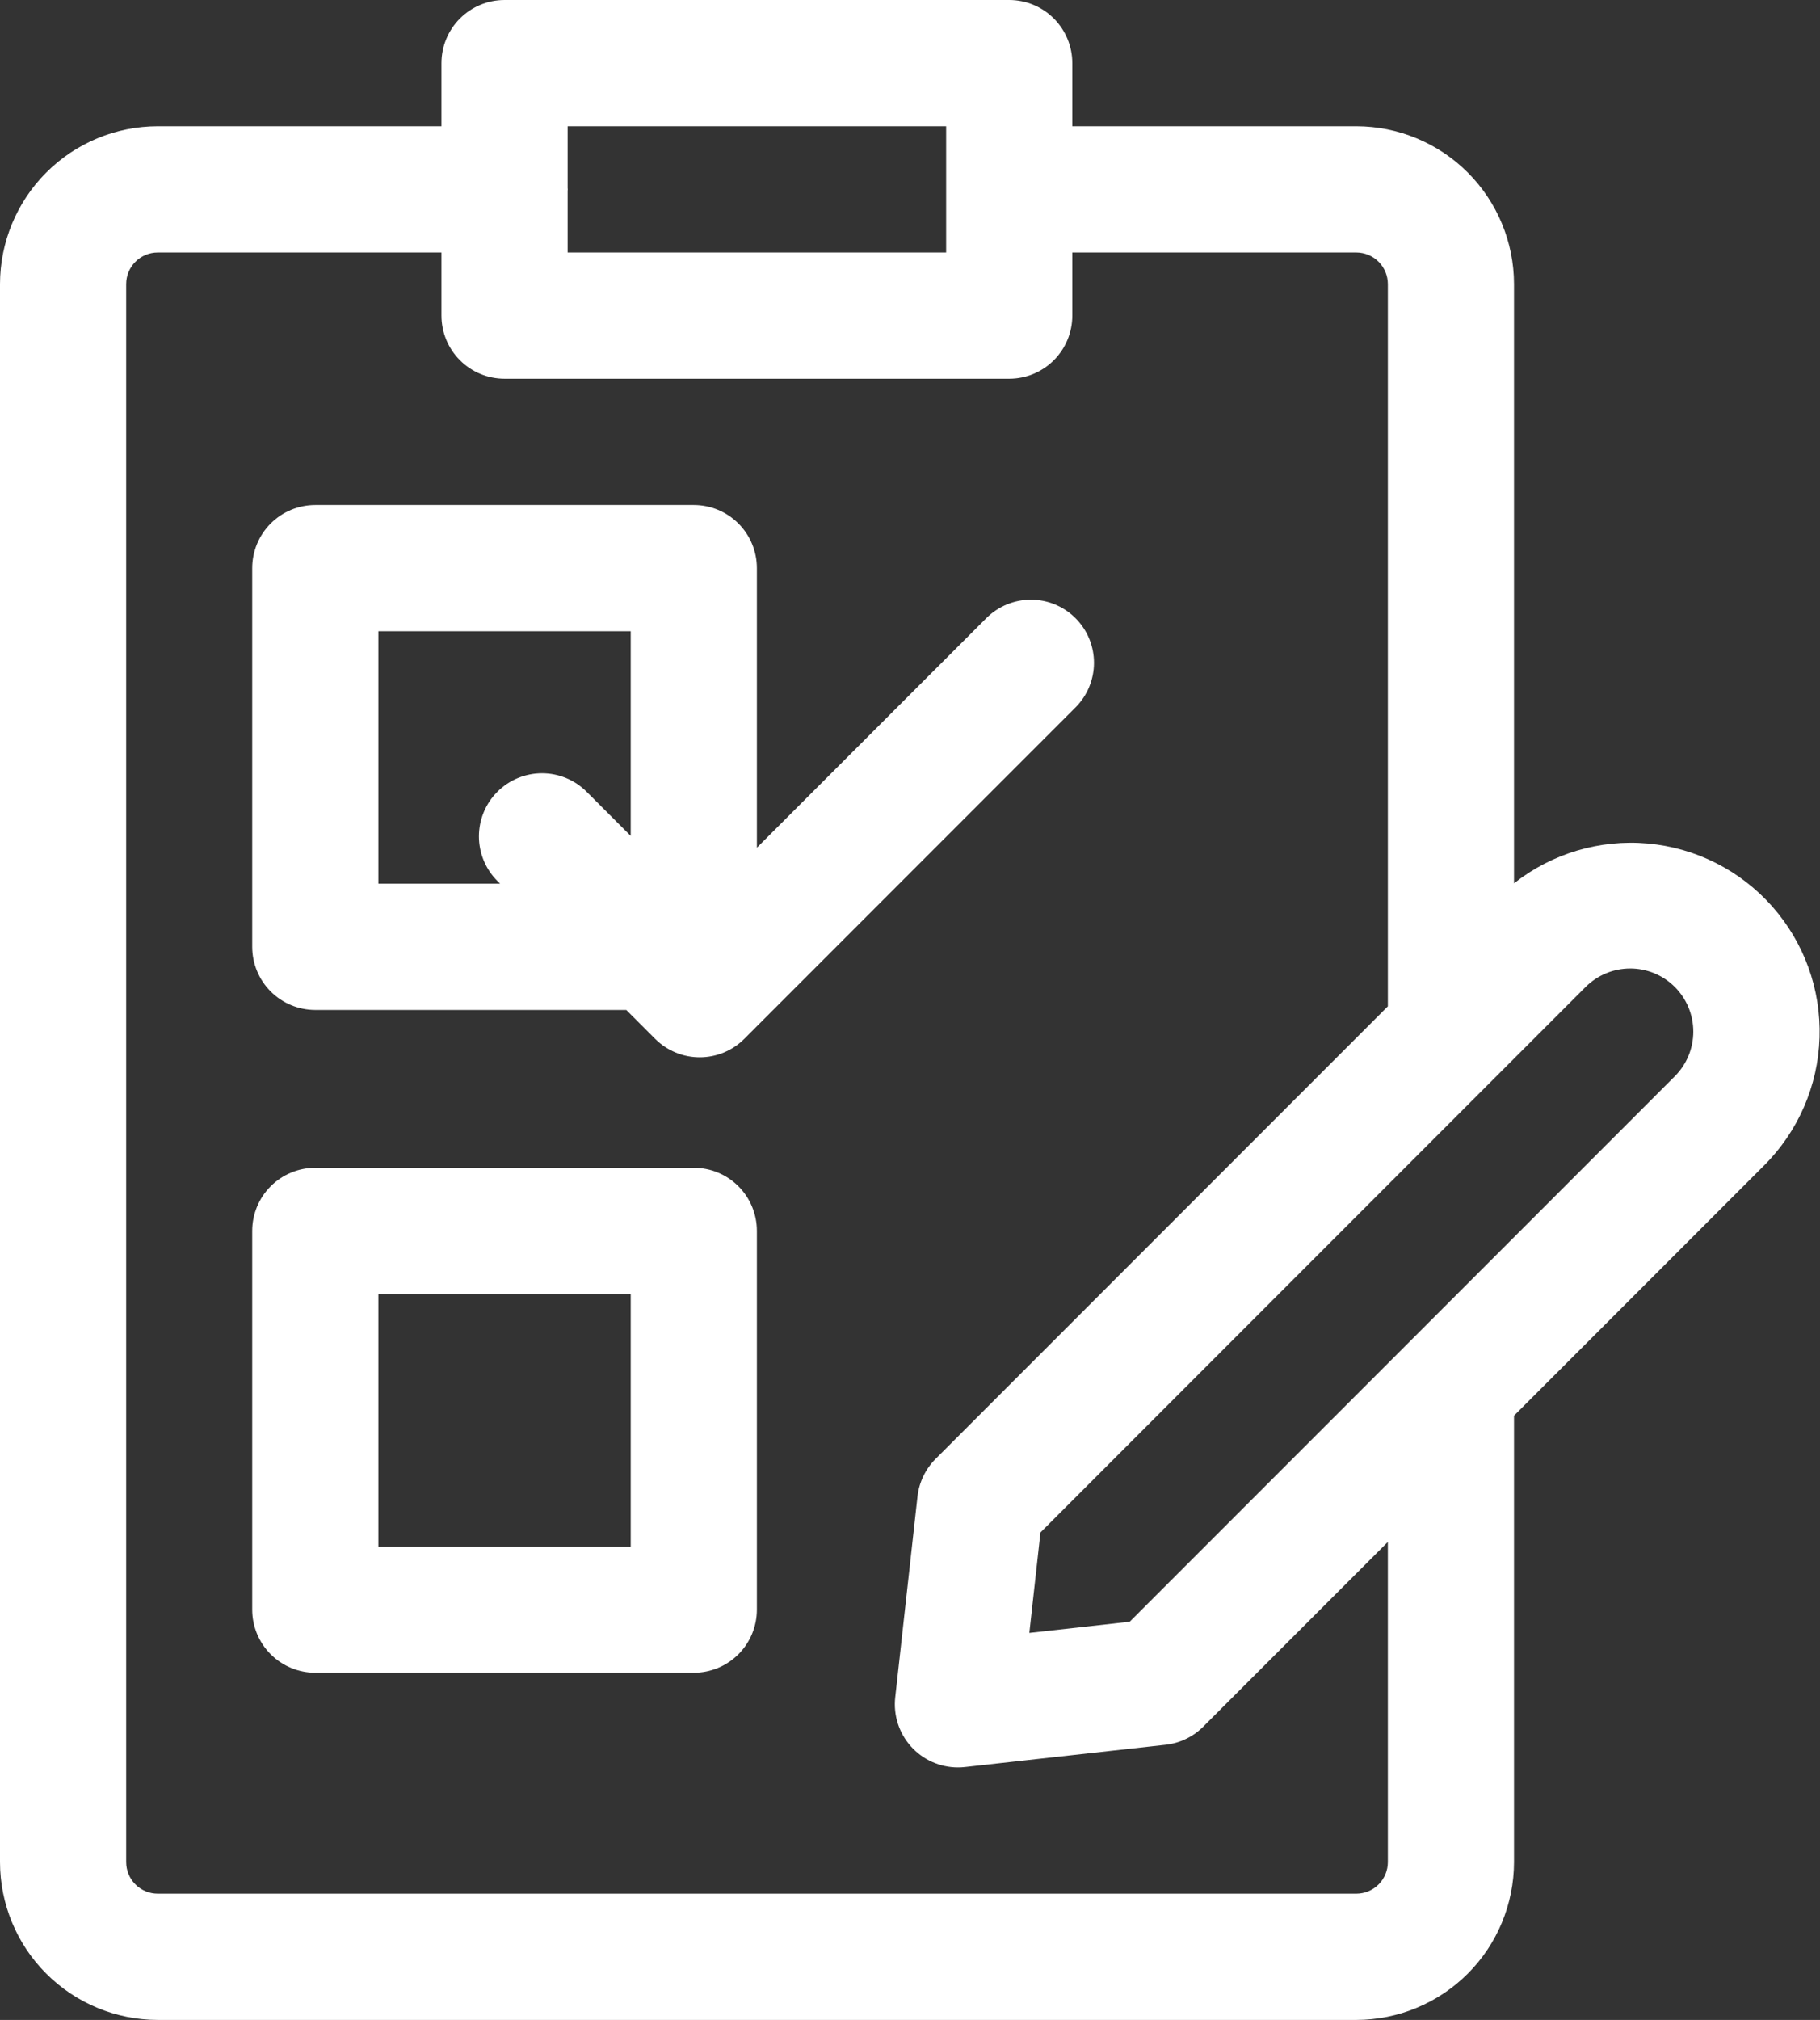
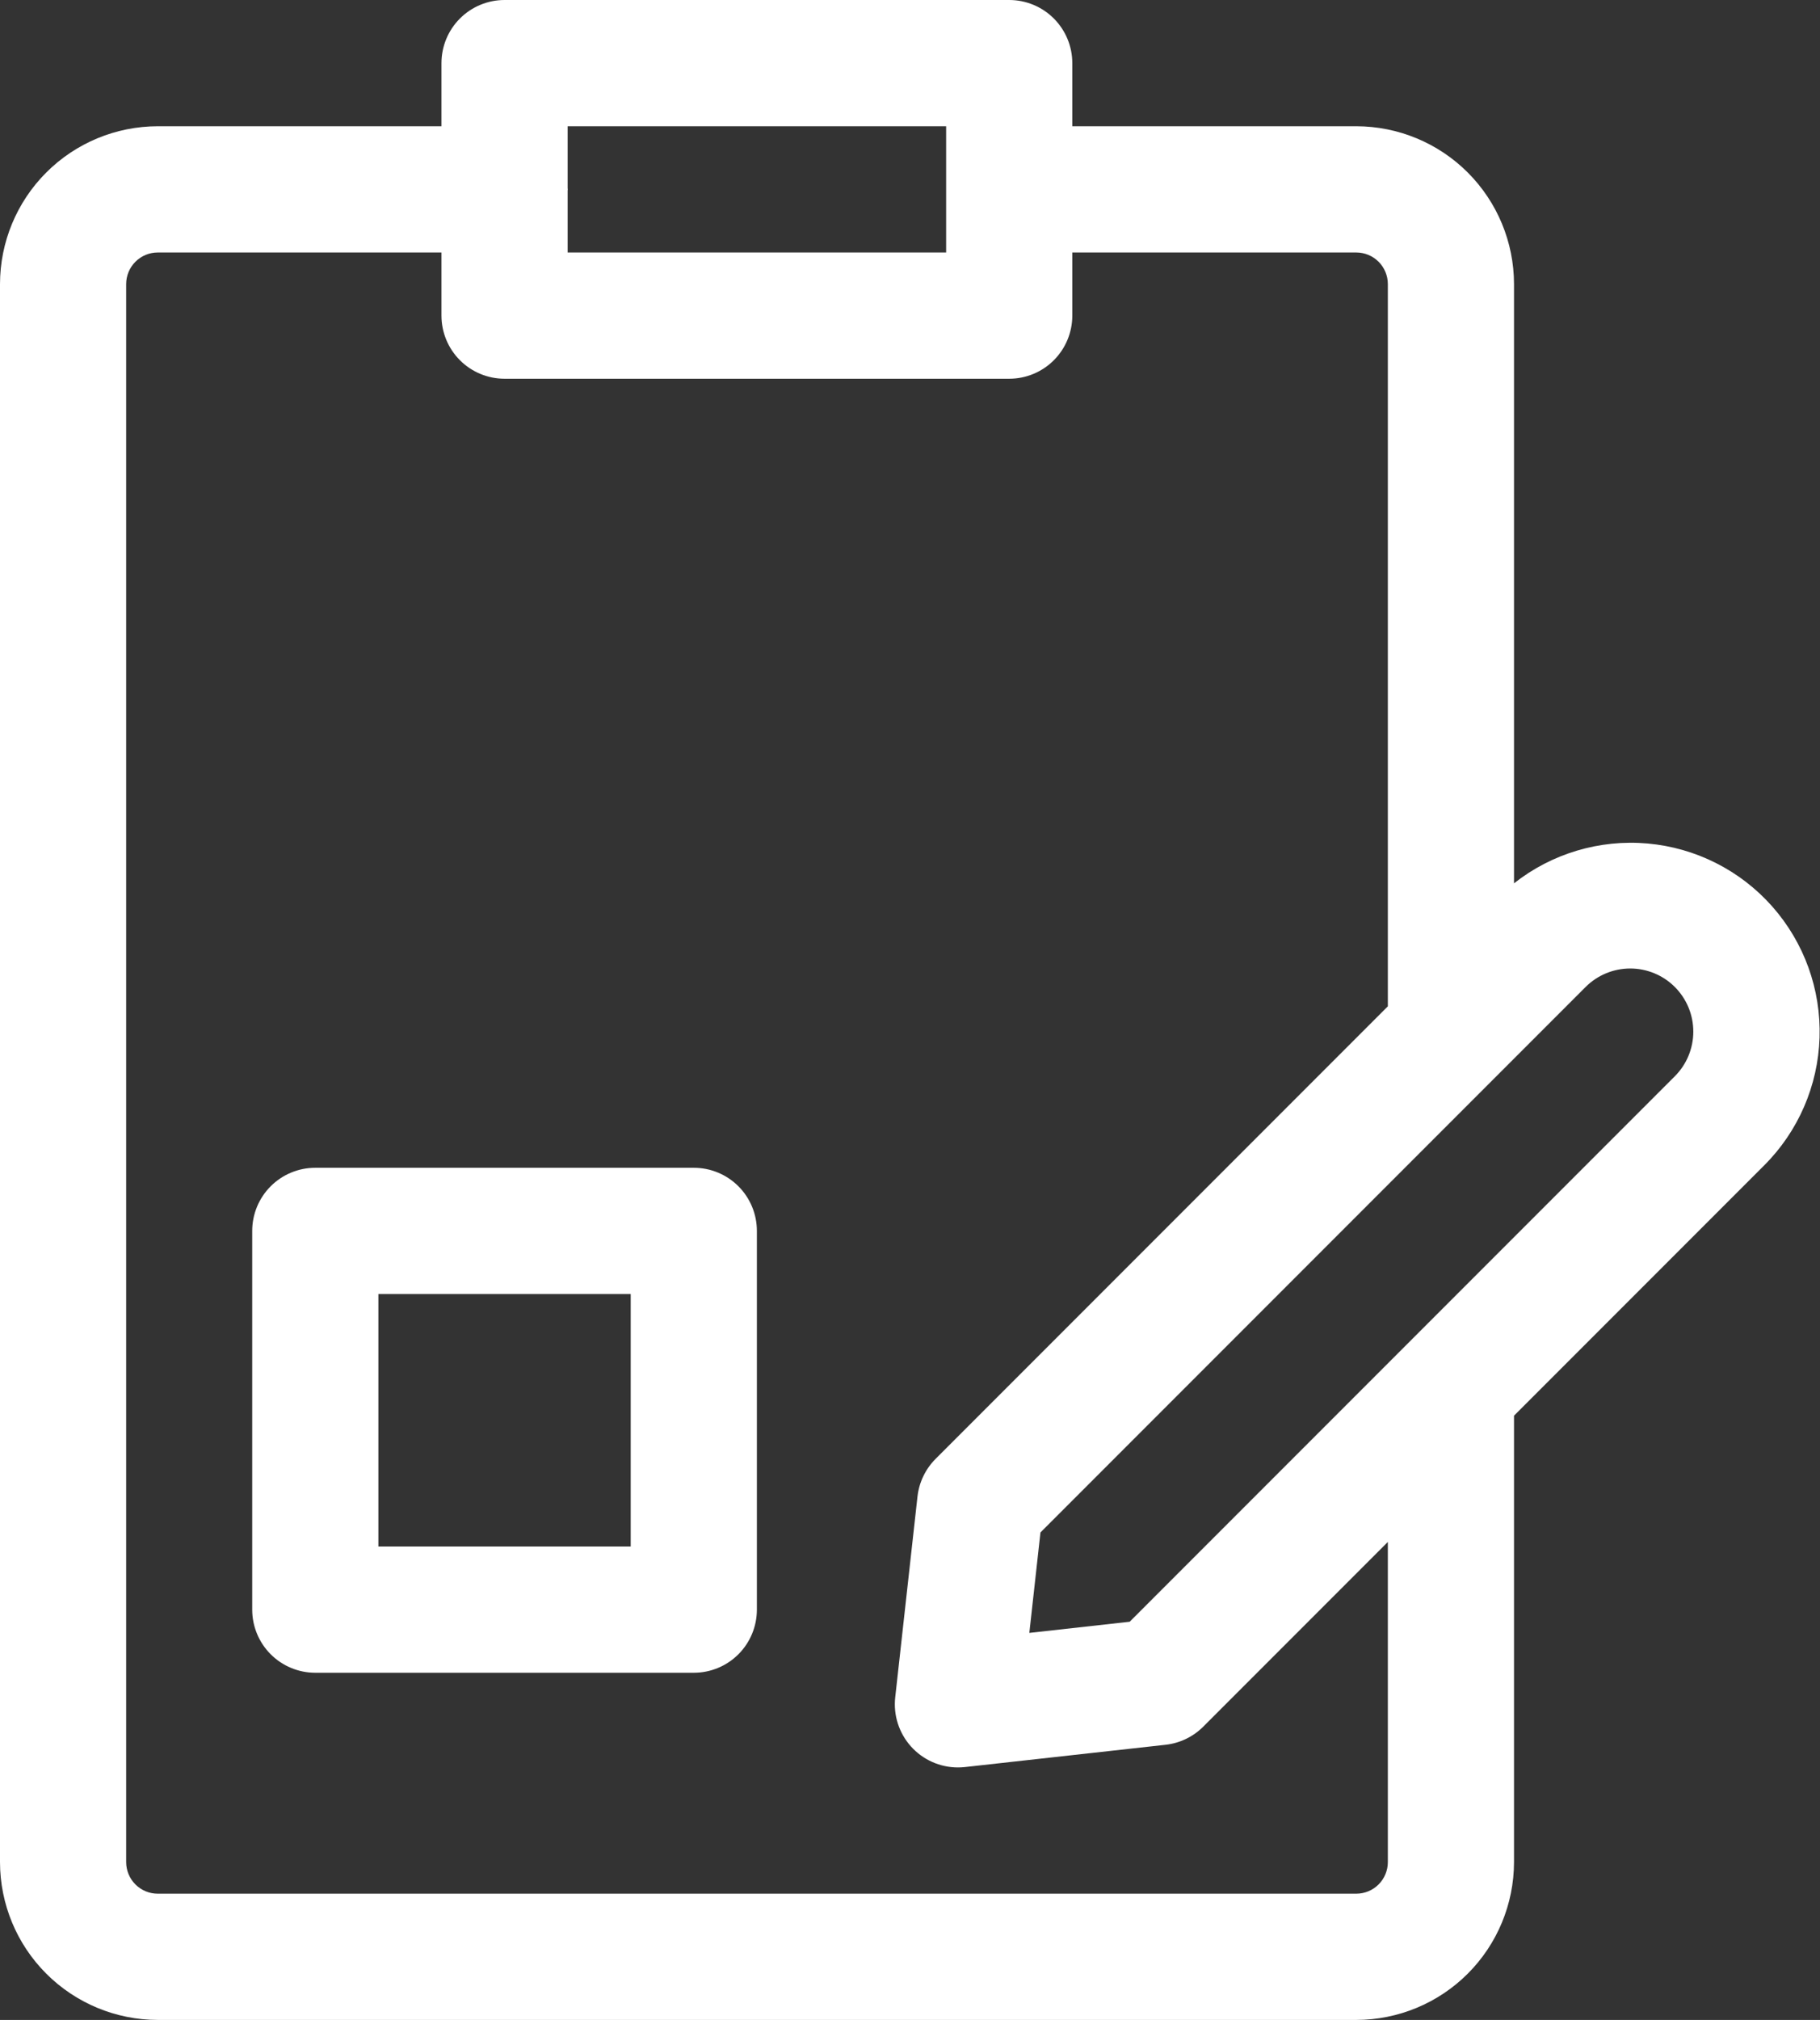
<svg xmlns="http://www.w3.org/2000/svg" width="1713" height="1900" viewBox="0 0 1713 1900" fill="none">
  <rect x="0" y="0" width="1713" height="1900" fill="#333333" stroke="none" />
  <path d="M949.884 0H474.884C459.137 0.001 444.035 6.257 432.9 17.391C421.765 28.526 415.51 43.628 415.509 59.375V118.75H148.437C109.084 118.796 71.355 134.45 43.527 162.277C15.7 190.105 0.046 227.834 0 267.188V1751.56C0.046 1790.92 15.7 1828.65 43.527 1856.47C71.355 1884.3 109.084 1899.95 148.437 1900H1276.56C1315.92 1899.95 1353.65 1884.3 1381.47 1856.47C1409.3 1828.65 1424.95 1790.92 1425 1751.56V1331.65L1660.3 1096.35C1692.45 1064.37 1711.16 1021.3 1712.58 975.971C1714.01 930.642 1698.04 886.484 1667.96 852.545C1637.88 818.606 1595.96 797.456 1550.79 793.427C1505.61 789.398 1460.61 802.797 1425 830.877V267.188C1424.95 227.834 1409.3 190.105 1381.47 162.277C1353.65 134.45 1315.92 118.796 1276.56 118.75H1009.26V59.375C1009.26 43.628 1003 28.526 991.867 17.391C980.733 6.257 965.631 0.001 949.884 0ZM534.259 179.276C534.266 178.884 534.375 178.518 534.375 178.125C534.375 177.732 534.266 177.366 534.259 176.974V118.75H890.509V237.5H534.259V179.276ZM1492.35 928.417C1497.86 922.895 1504.4 918.513 1511.61 915.522C1518.82 912.531 1526.54 910.989 1534.34 910.984C1542.14 910.98 1549.87 912.513 1557.08 915.496C1564.29 918.479 1570.84 922.853 1576.36 928.369C1581.87 933.884 1586.25 940.433 1589.24 947.641C1592.22 954.849 1593.76 962.575 1593.75 970.377C1593.75 978.179 1592.21 985.904 1589.23 993.11C1586.24 1000.32 1581.86 1006.86 1576.34 1012.38L1063.27 1525.44L968.816 1535.94L979.281 1441.48L1492.35 928.417ZM1276.56 237.5C1284.43 237.508 1291.98 240.638 1297.55 246.204C1303.11 251.77 1306.24 259.316 1306.25 267.188V946.583L880.594 1372.25C871.062 1381.79 865.051 1394.28 863.547 1407.68L842.586 1596.57C841.67 1604.87 842.513 1613.27 845.062 1621.22C847.61 1629.17 851.806 1636.5 857.375 1642.72C862.945 1648.94 869.763 1653.92 877.385 1657.33C885.008 1660.73 893.263 1662.5 901.613 1662.5C903.802 1662.5 905.989 1662.38 908.165 1662.14L1097.07 1641.18C1110.47 1639.69 1122.97 1633.68 1132.5 1624.15L1306.25 1450.4V1751.56C1306.24 1759.43 1303.11 1766.98 1297.55 1772.55C1291.98 1778.11 1284.43 1781.24 1276.56 1781.25H148.437C140.566 1781.24 133.02 1778.11 127.454 1772.55C121.888 1766.98 118.758 1759.43 118.75 1751.56V267.188C118.758 259.316 121.888 251.77 127.454 246.204C133.02 240.638 140.566 237.508 148.437 237.5H415.509V296.875C415.51 312.622 421.765 327.724 432.9 338.859C444.035 349.993 459.137 356.249 474.884 356.25H949.884C965.631 356.249 980.733 349.993 991.867 338.859C1003 327.724 1009.26 312.622 1009.26 296.875V237.5H1276.56Z" fill="white" />
  <path d="M653.009 1098.44H296.759C281.012 1098.44 265.91 1104.69 254.775 1115.83C243.641 1126.96 237.385 1142.07 237.384 1157.81V1514.06C237.385 1529.81 243.641 1544.91 254.775 1556.05C265.91 1567.18 281.012 1573.44 296.759 1573.44H653.009C668.756 1573.44 683.858 1567.18 694.993 1556.05C706.127 1544.91 712.383 1529.81 712.384 1514.06V1157.81C712.383 1142.07 706.127 1126.96 694.993 1115.83C683.858 1104.69 668.756 1098.44 653.009 1098.44ZM593.634 1454.69H356.134V1217.19H593.634V1454.69Z" fill="white" />
-   <path d="M928.314 581.458L712.384 797.377V534.375C712.383 518.628 706.127 503.526 694.993 492.391C683.858 481.257 668.756 475.001 653.009 475H296.759C281.012 475.001 265.91 481.257 254.775 492.391C243.641 503.526 237.385 518.628 237.384 534.375V890.625C237.385 906.372 243.641 921.474 254.775 932.609C265.91 943.743 281.012 949.999 296.759 950H589.459L616.595 977.136C622.107 982.651 628.652 987.026 635.855 990.01C643.058 992.995 650.778 994.531 658.575 994.531C666.372 994.531 674.093 992.995 681.296 990.01C688.499 987.026 695.043 982.651 700.555 977.136L1012.27 665.417C1023.41 654.284 1029.66 639.183 1029.66 623.438C1029.66 607.692 1023.41 592.591 1012.27 581.458C1001.14 570.324 986.04 564.069 970.294 564.069C954.549 564.069 939.448 570.324 928.314 581.458ZM593.634 786.249L552.118 744.739C540.984 733.605 525.883 727.35 510.138 727.35C494.392 727.35 479.292 733.605 468.158 744.739C457.024 755.873 450.769 770.973 450.769 786.719C450.769 802.464 457.024 817.565 468.158 828.699L470.709 831.25H356.134V593.75H593.634V786.249Z" fill="white" />
</svg>